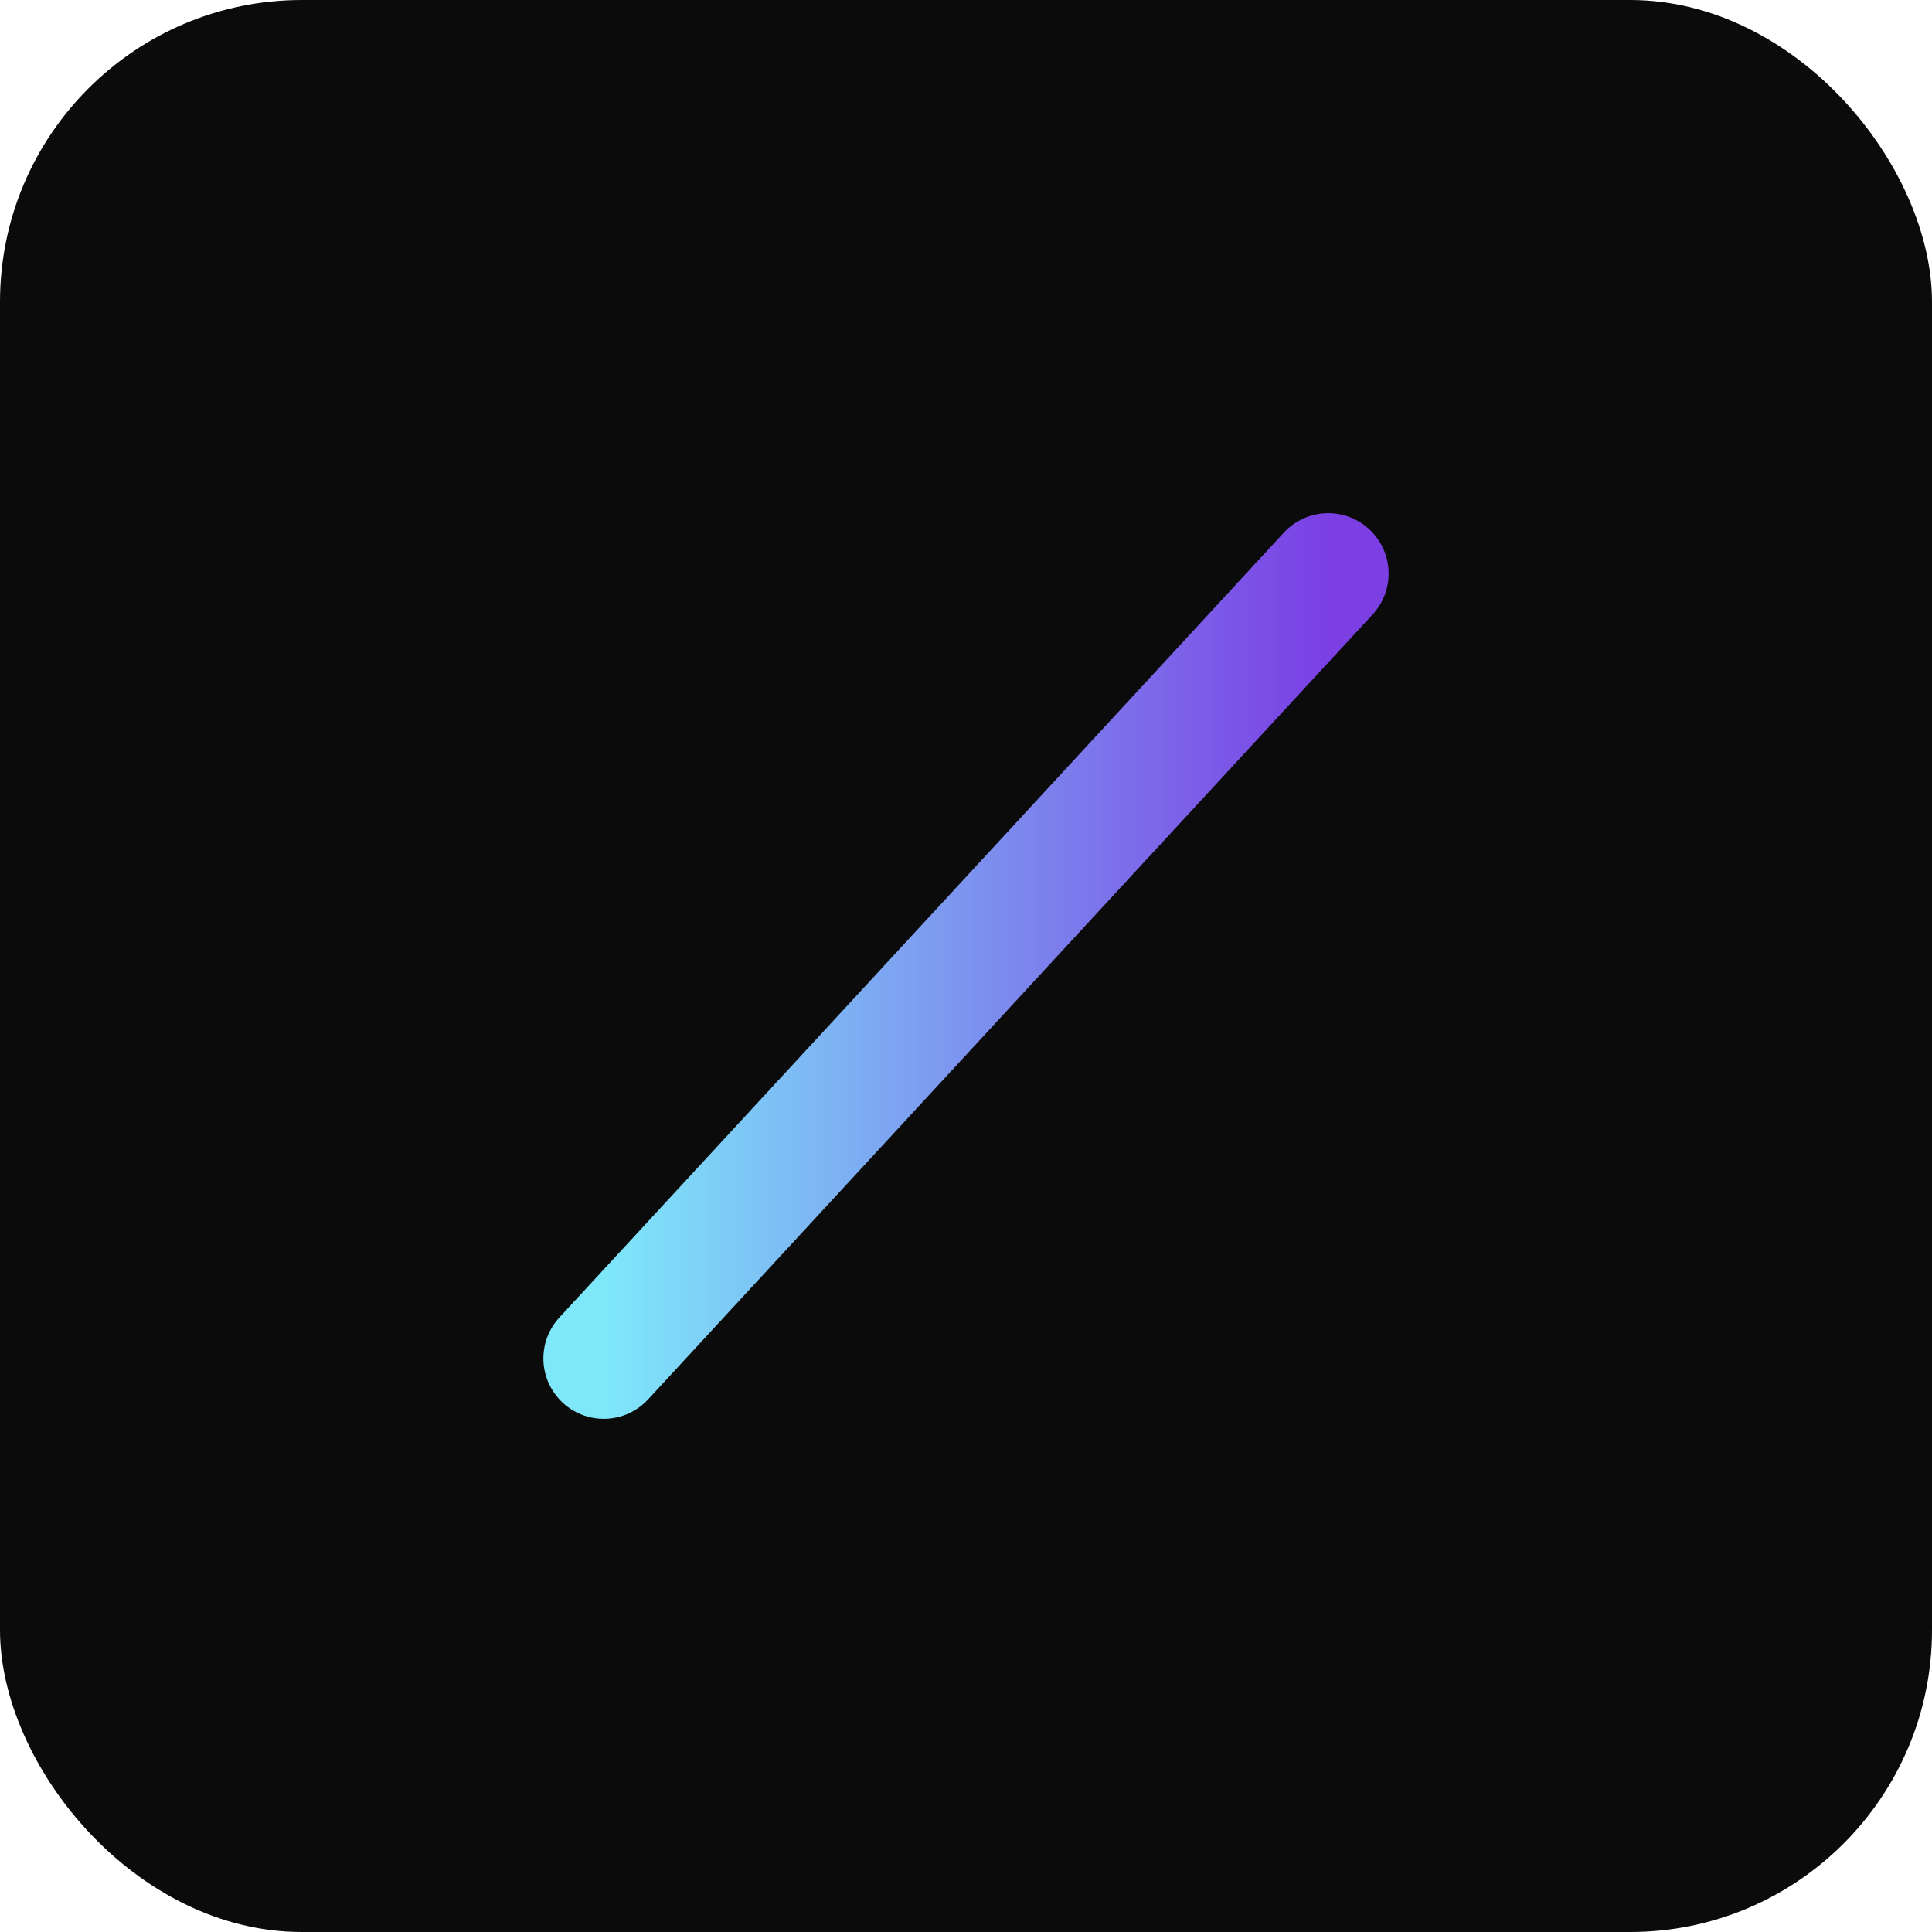
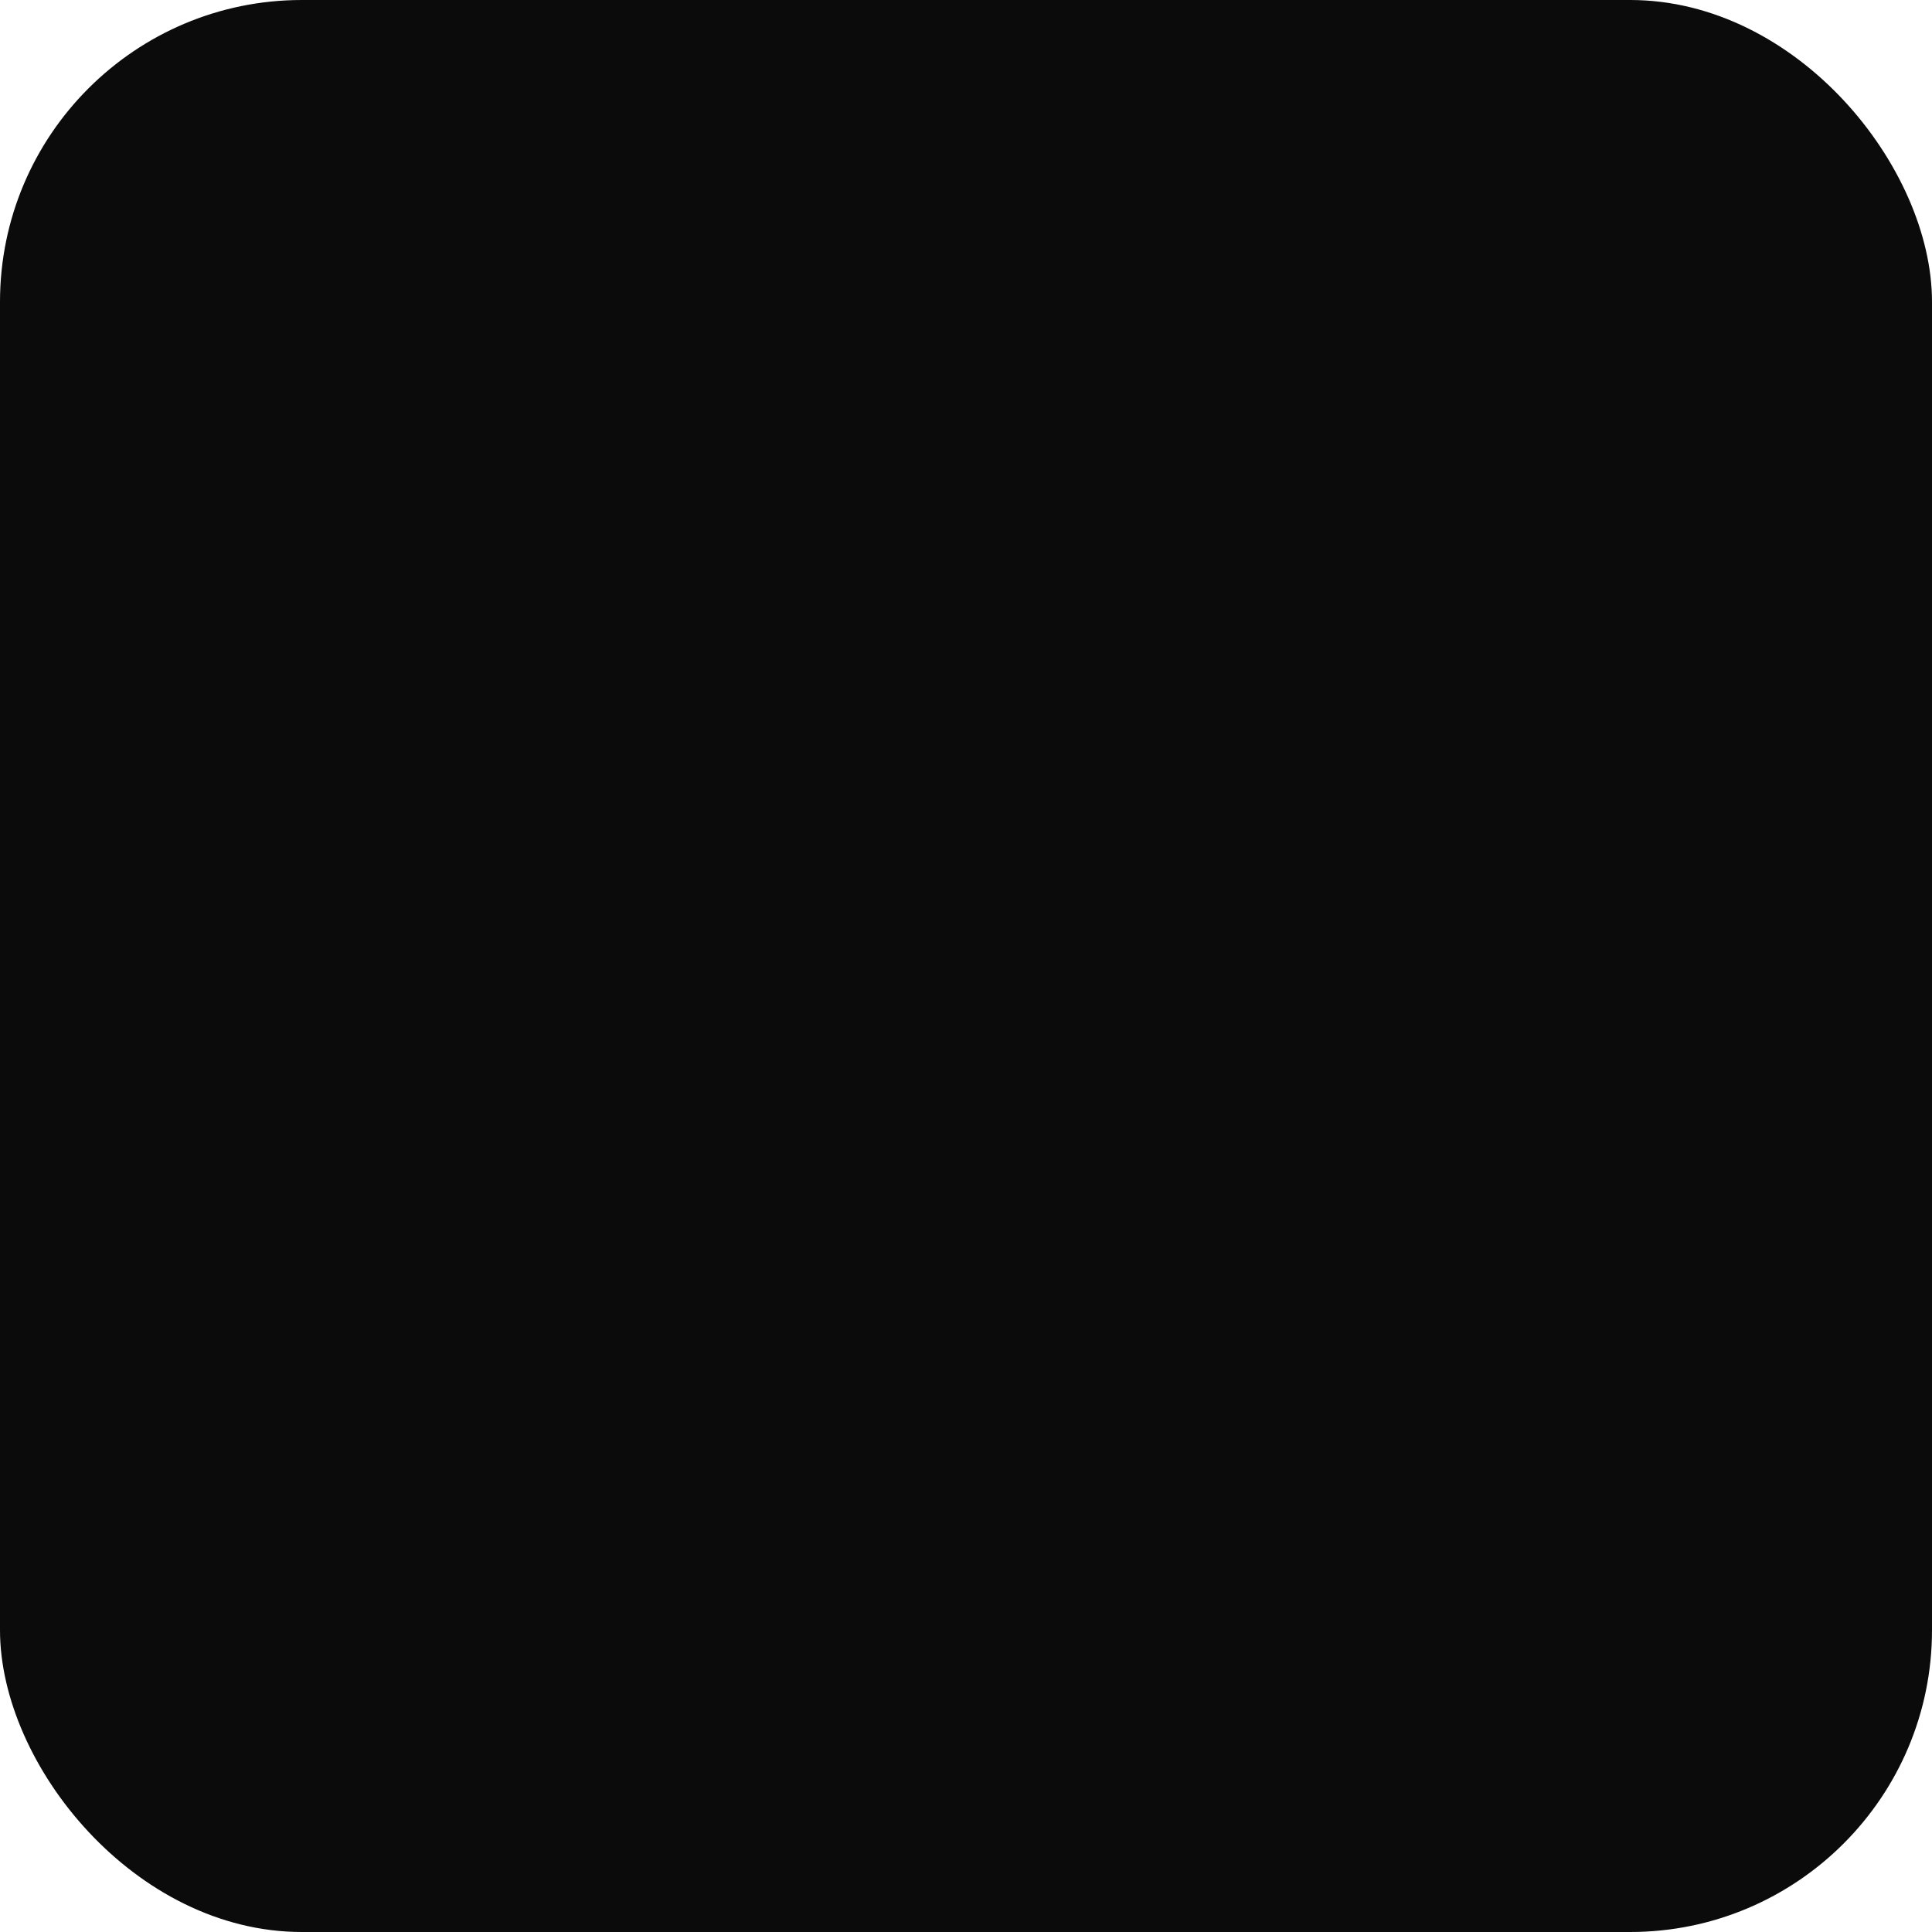
<svg xmlns="http://www.w3.org/2000/svg" viewBox="0 0 64 64">
  <defs>
    <linearGradient id="g" x1="0" x2="1">
      <stop offset="0" stop-color="#7ee8fa" />
      <stop offset="1" stop-color="#7b3fe4" />
    </linearGradient>
  </defs>
  <rect width="64" height="64" rx="10" fill="#0b0b0b" />
-   <path d="M20 45 L44 19" stroke="url(#g)" stroke-width="4" stroke-linecap="round" />
</svg>